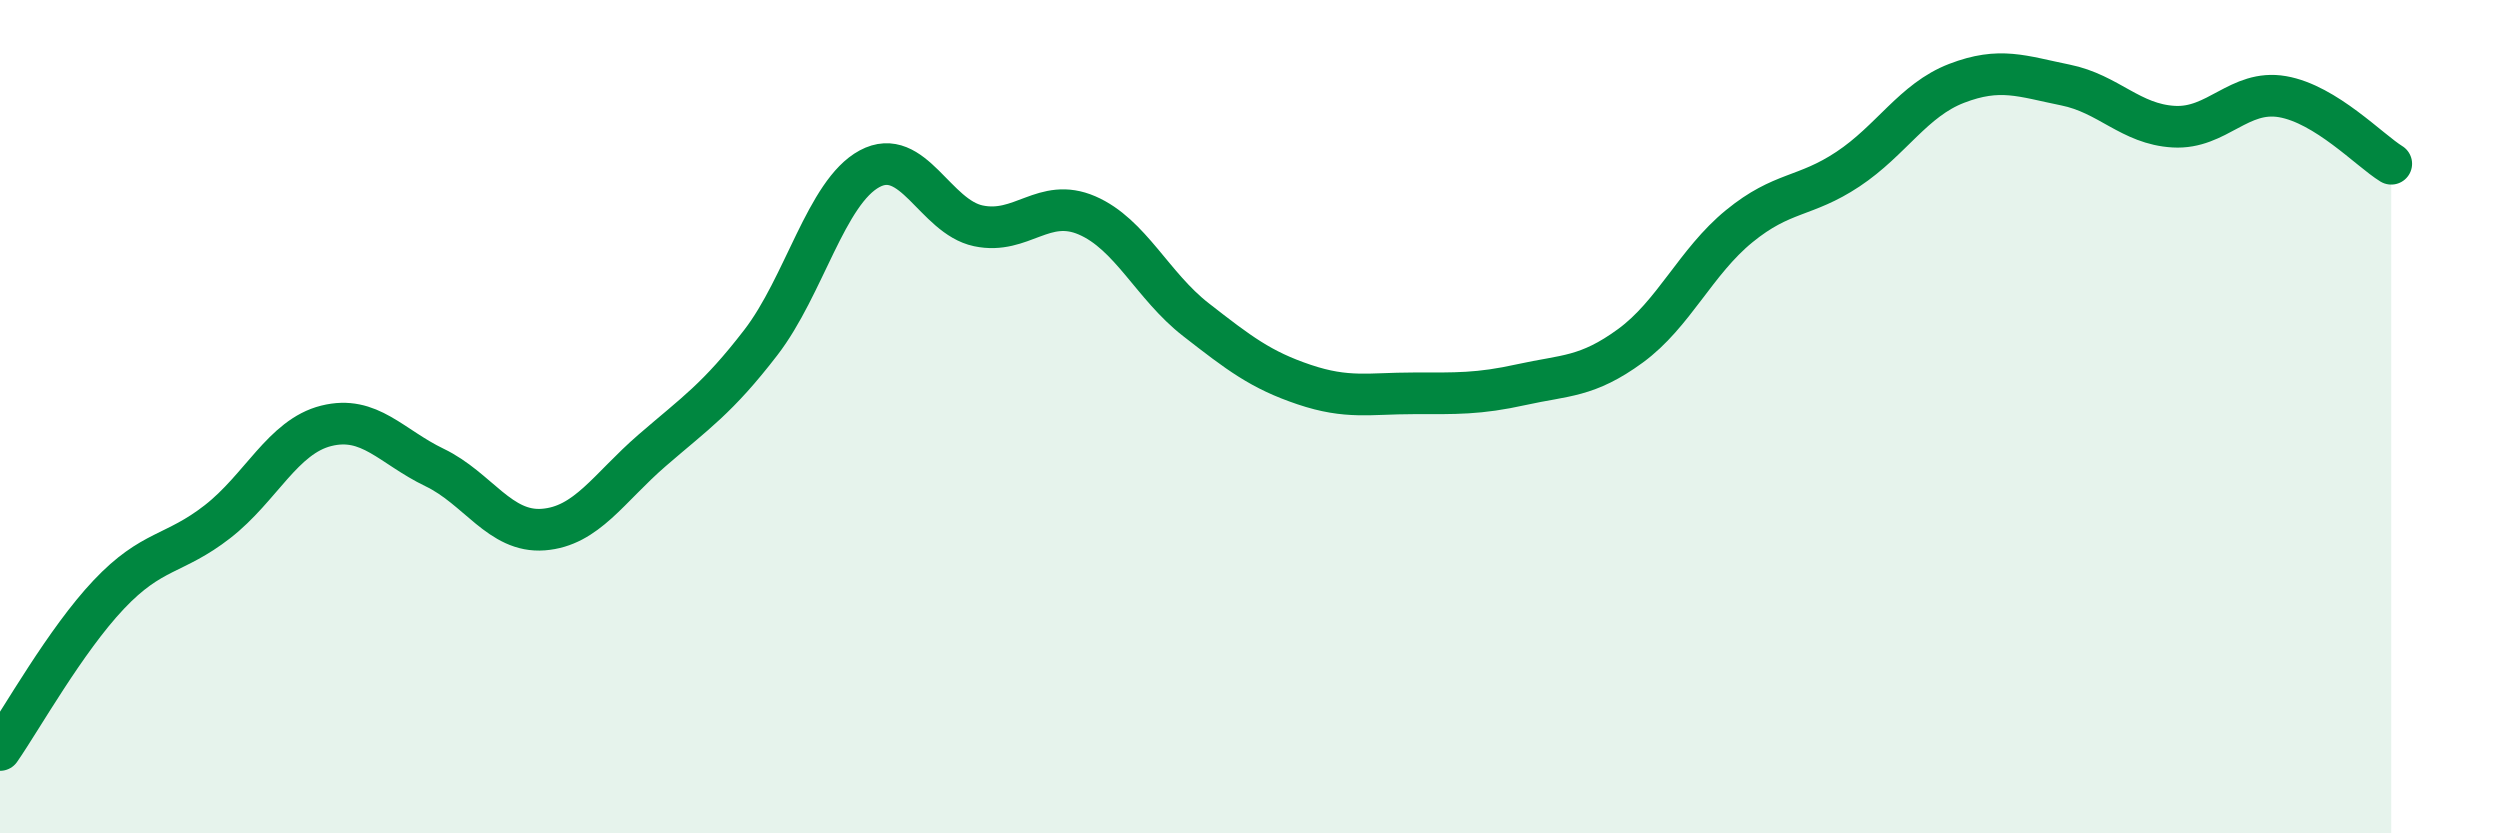
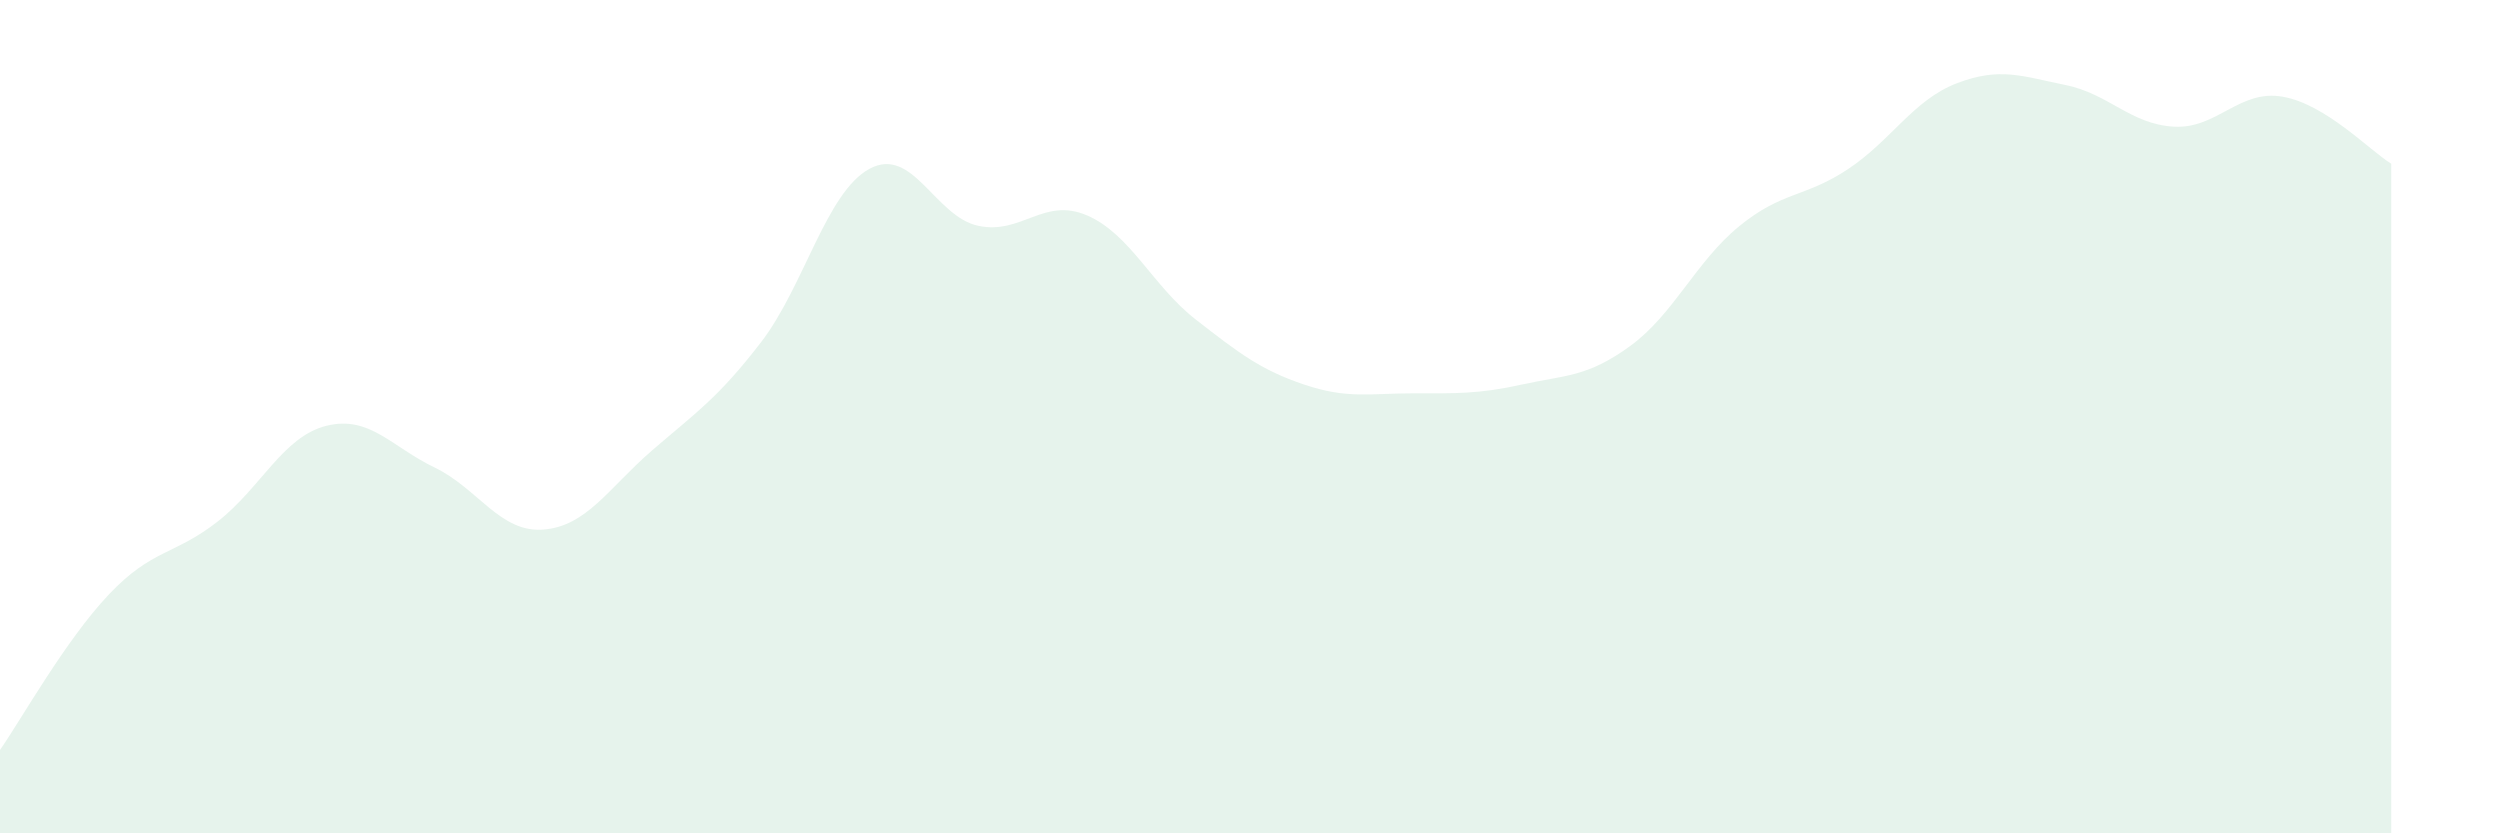
<svg xmlns="http://www.w3.org/2000/svg" width="60" height="20" viewBox="0 0 60 20">
  <path d="M 0,18 C 0.52,17.25 1.57,15.37 2.61,14.27 C 3.65,13.17 4.18,13.33 5.22,12.52 C 6.26,11.71 6.79,10.48 7.83,10.22 C 8.87,9.96 9.39,10.72 10.43,11.22 C 11.47,11.72 12,12.79 13.04,12.71 C 14.08,12.63 14.61,11.71 15.65,10.81 C 16.69,9.91 17.22,9.57 18.26,8.22 C 19.3,6.87 19.83,4.61 20.87,4.05 C 21.91,3.49 22.44,5.2 23.48,5.42 C 24.52,5.64 25.05,4.72 26.09,5.17 C 27.13,5.62 27.66,6.86 28.7,7.67 C 29.74,8.48 30.26,8.88 31.3,9.23 C 32.34,9.58 32.87,9.44 33.91,9.44 C 34.95,9.44 35.48,9.46 36.52,9.23 C 37.56,9 38.09,9.06 39.13,8.3 C 40.17,7.54 40.7,6.28 41.74,5.43 C 42.78,4.58 43.31,4.75 44.35,4.06 C 45.39,3.37 45.92,2.4 46.96,2 C 48,1.6 48.53,1.83 49.57,2.04 C 50.61,2.25 51.13,2.98 52.17,3.04 C 53.21,3.1 53.74,2.14 54.78,2.32 C 55.82,2.5 56.87,3.61 57.39,3.93L57.39 20L0 20Z" fill="#008740" opacity="0.1" stroke-linecap="round" stroke-linejoin="round" />
-   <path d="M 0,18 C 0.52,17.25 1.57,15.37 2.61,14.27 C 3.65,13.17 4.18,13.33 5.22,12.52 C 6.26,11.71 6.79,10.48 7.83,10.22 C 8.87,9.96 9.39,10.72 10.43,11.22 C 11.47,11.72 12,12.79 13.04,12.71 C 14.08,12.63 14.61,11.71 15.65,10.81 C 16.69,9.91 17.22,9.57 18.26,8.22 C 19.3,6.87 19.83,4.61 20.87,4.05 C 21.91,3.49 22.44,5.2 23.48,5.42 C 24.52,5.64 25.05,4.72 26.09,5.17 C 27.13,5.62 27.66,6.86 28.7,7.67 C 29.74,8.48 30.26,8.88 31.3,9.23 C 32.34,9.58 32.87,9.44 33.91,9.44 C 34.95,9.44 35.48,9.46 36.52,9.23 C 37.56,9 38.09,9.06 39.13,8.3 C 40.17,7.54 40.7,6.28 41.74,5.43 C 42.78,4.58 43.31,4.75 44.35,4.06 C 45.39,3.37 45.92,2.4 46.96,2 C 48,1.6 48.53,1.83 49.57,2.04 C 50.61,2.25 51.13,2.98 52.17,3.04 C 53.21,3.1 53.74,2.14 54.78,2.32 C 55.82,2.5 56.87,3.61 57.39,3.93" stroke="#008740" stroke-width="1" fill="none" stroke-linecap="round" stroke-linejoin="round" />
</svg>